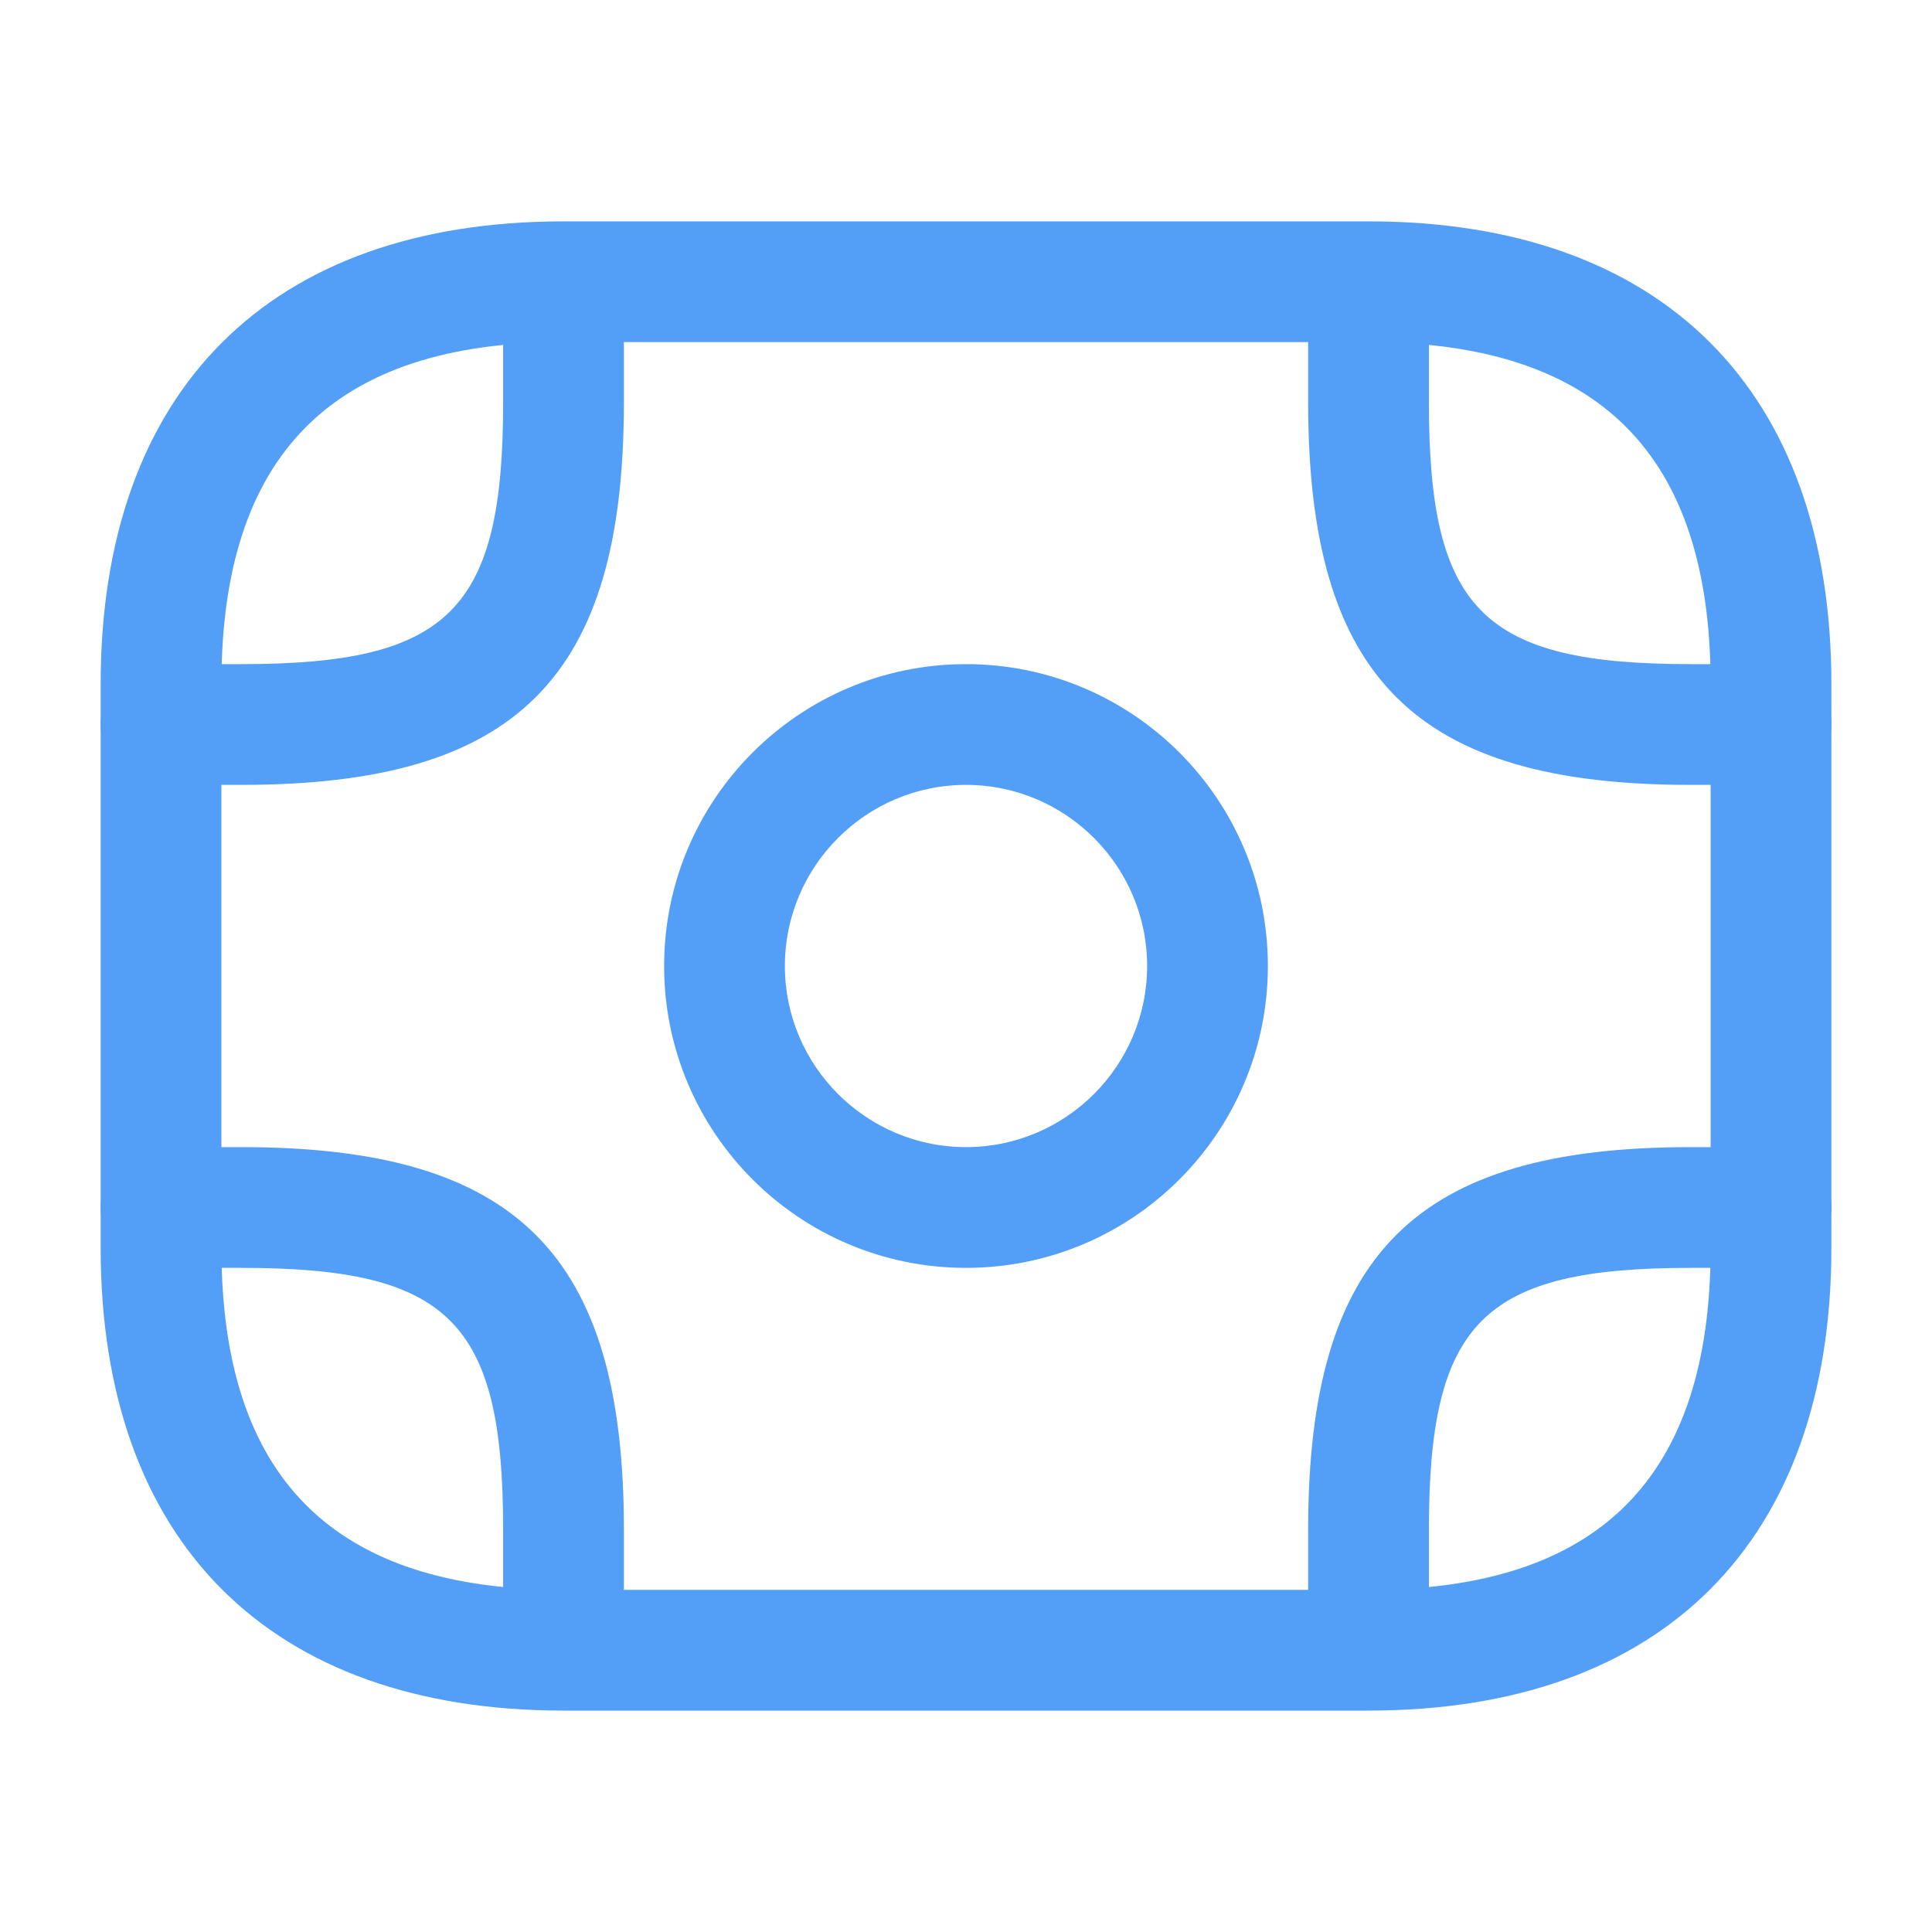
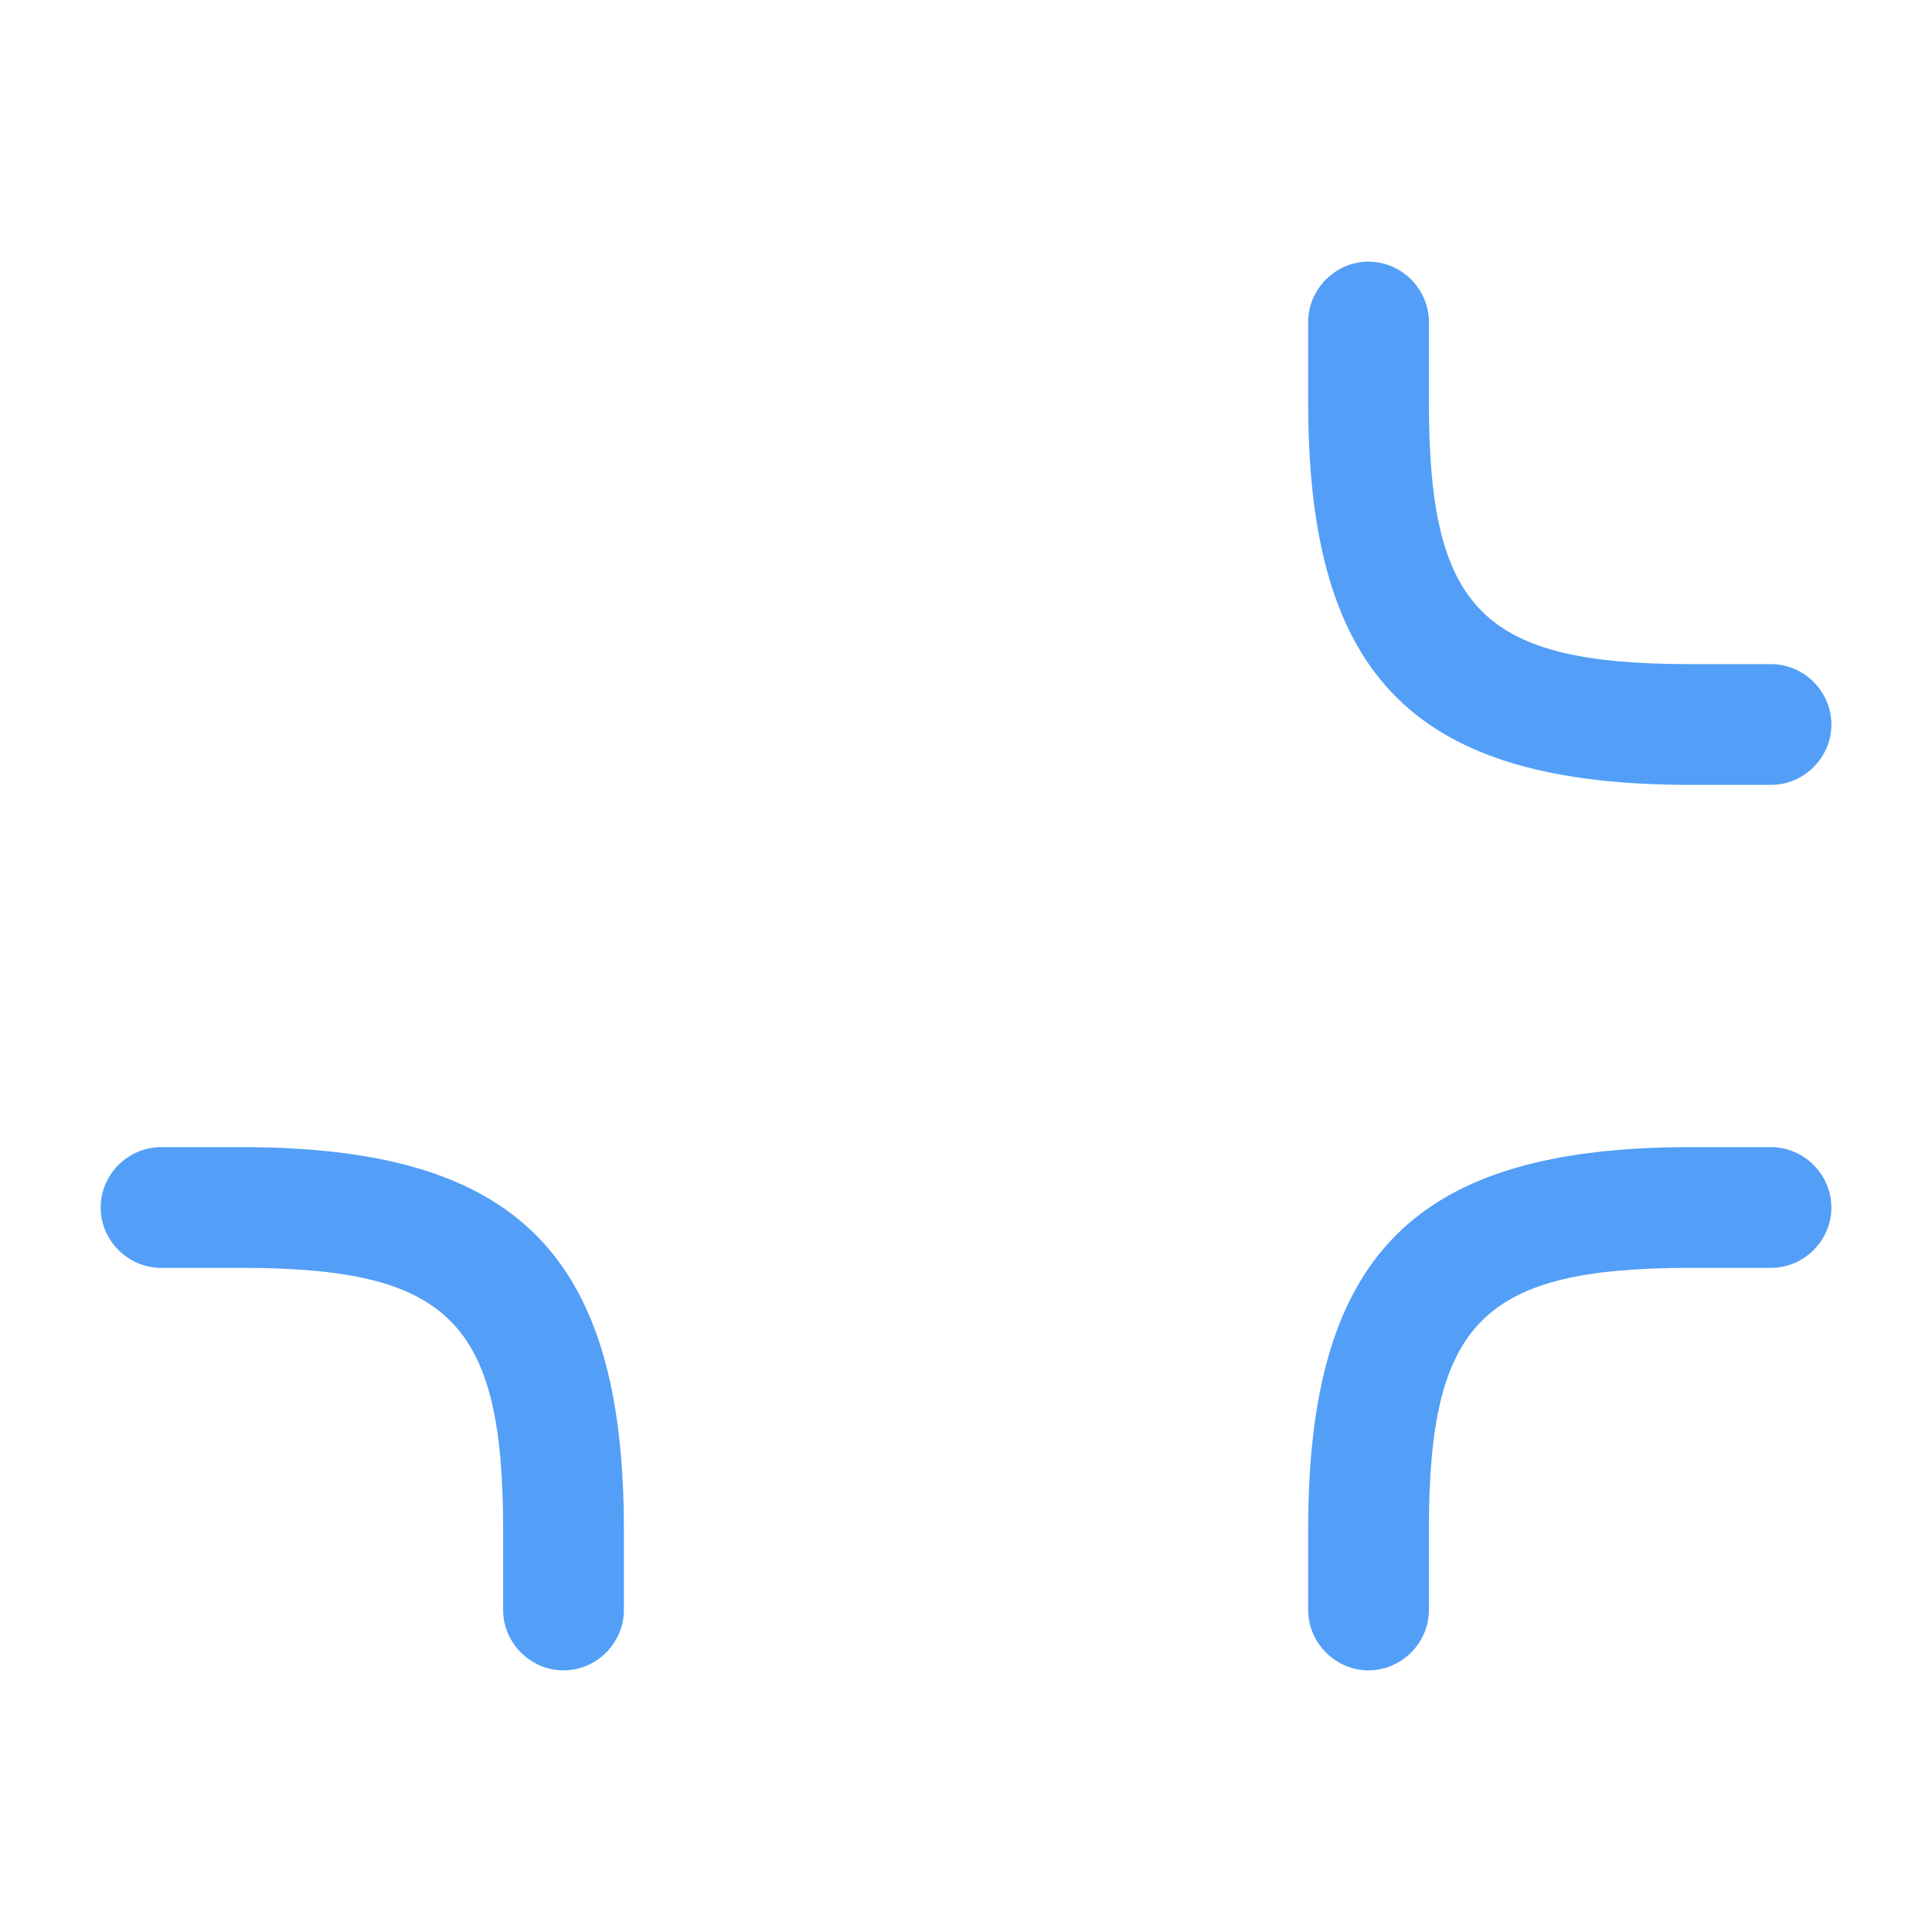
<svg xmlns="http://www.w3.org/2000/svg" width="40" height="40" viewBox="0 0 40 40" fill="none">
-   <path d="M28.334 35.416H11.667C5.584 35.416 2.084 31.916 2.084 25.833V14.166C2.084 8.083 5.584 4.583 11.667 4.583H28.334C34.417 4.583 37.917 8.083 37.917 14.166V25.833C37.917 31.916 34.417 35.416 28.334 35.416ZM11.667 7.083C6.901 7.083 4.584 9.4 4.584 14.166V25.833C4.584 30.6 6.901 32.916 11.667 32.916H28.334C33.101 32.916 35.417 30.6 35.417 25.833V14.166C35.417 9.4 33.101 7.083 28.334 7.083H11.667Z" fill="#539FF7" />
-   <path d="M20 26.25C16.55 26.25 13.75 23.45 13.75 20C13.75 16.55 16.55 13.75 20 13.75C23.45 13.75 26.25 16.55 26.25 20C26.25 23.45 23.45 26.25 20 26.25ZM20 16.25C17.933 16.25 16.25 17.933 16.25 20C16.25 22.067 17.933 23.75 20 23.75C22.067 23.75 23.75 22.067 23.75 20C23.75 17.933 22.067 16.25 20 16.25Z" fill="#539FF7" />
-   <path d="M5.001 16.25H3.334C2.651 16.25 2.084 15.684 2.084 15C2.084 14.317 2.651 13.75 3.334 13.75H5.001C9.301 13.75 10.417 12.634 10.417 8.334V6.667C10.417 5.984 10.984 5.417 11.667 5.417C12.351 5.417 12.917 5.984 12.917 6.667V8.334C12.917 14.034 10.701 16.25 5.001 16.25Z" fill="#539FF7" />
  <path d="M36.667 16.25H35.001C29.301 16.25 27.084 14.034 27.084 8.334V6.667C27.084 5.984 27.651 5.417 28.334 5.417C29.017 5.417 29.584 5.984 29.584 6.667V8.334C29.584 12.634 30.701 13.75 35.001 13.75H36.667C37.351 13.75 37.917 14.317 37.917 15C37.917 15.684 37.351 16.25 36.667 16.25Z" fill="#539FF7" />
  <path d="M11.667 34.583C10.984 34.583 10.417 34.017 10.417 33.333V31.667C10.417 27.367 9.301 26.25 5.001 26.25H3.334C2.651 26.25 2.084 25.683 2.084 25C2.084 24.317 2.651 23.75 3.334 23.75H5.001C10.701 23.75 12.917 25.967 12.917 31.667V33.333C12.917 34.017 12.351 34.583 11.667 34.583Z" fill="#539FF7" />
  <path d="M28.334 34.583C27.651 34.583 27.084 34.017 27.084 33.333V31.667C27.084 25.967 29.301 23.75 35.001 23.75H36.667C37.351 23.75 37.917 24.317 37.917 25C37.917 25.683 37.351 26.25 36.667 26.25H35.001C30.701 26.25 29.584 27.367 29.584 31.667V33.333C29.584 34.017 29.017 34.583 28.334 34.583Z" fill="#539FF7" />
</svg>